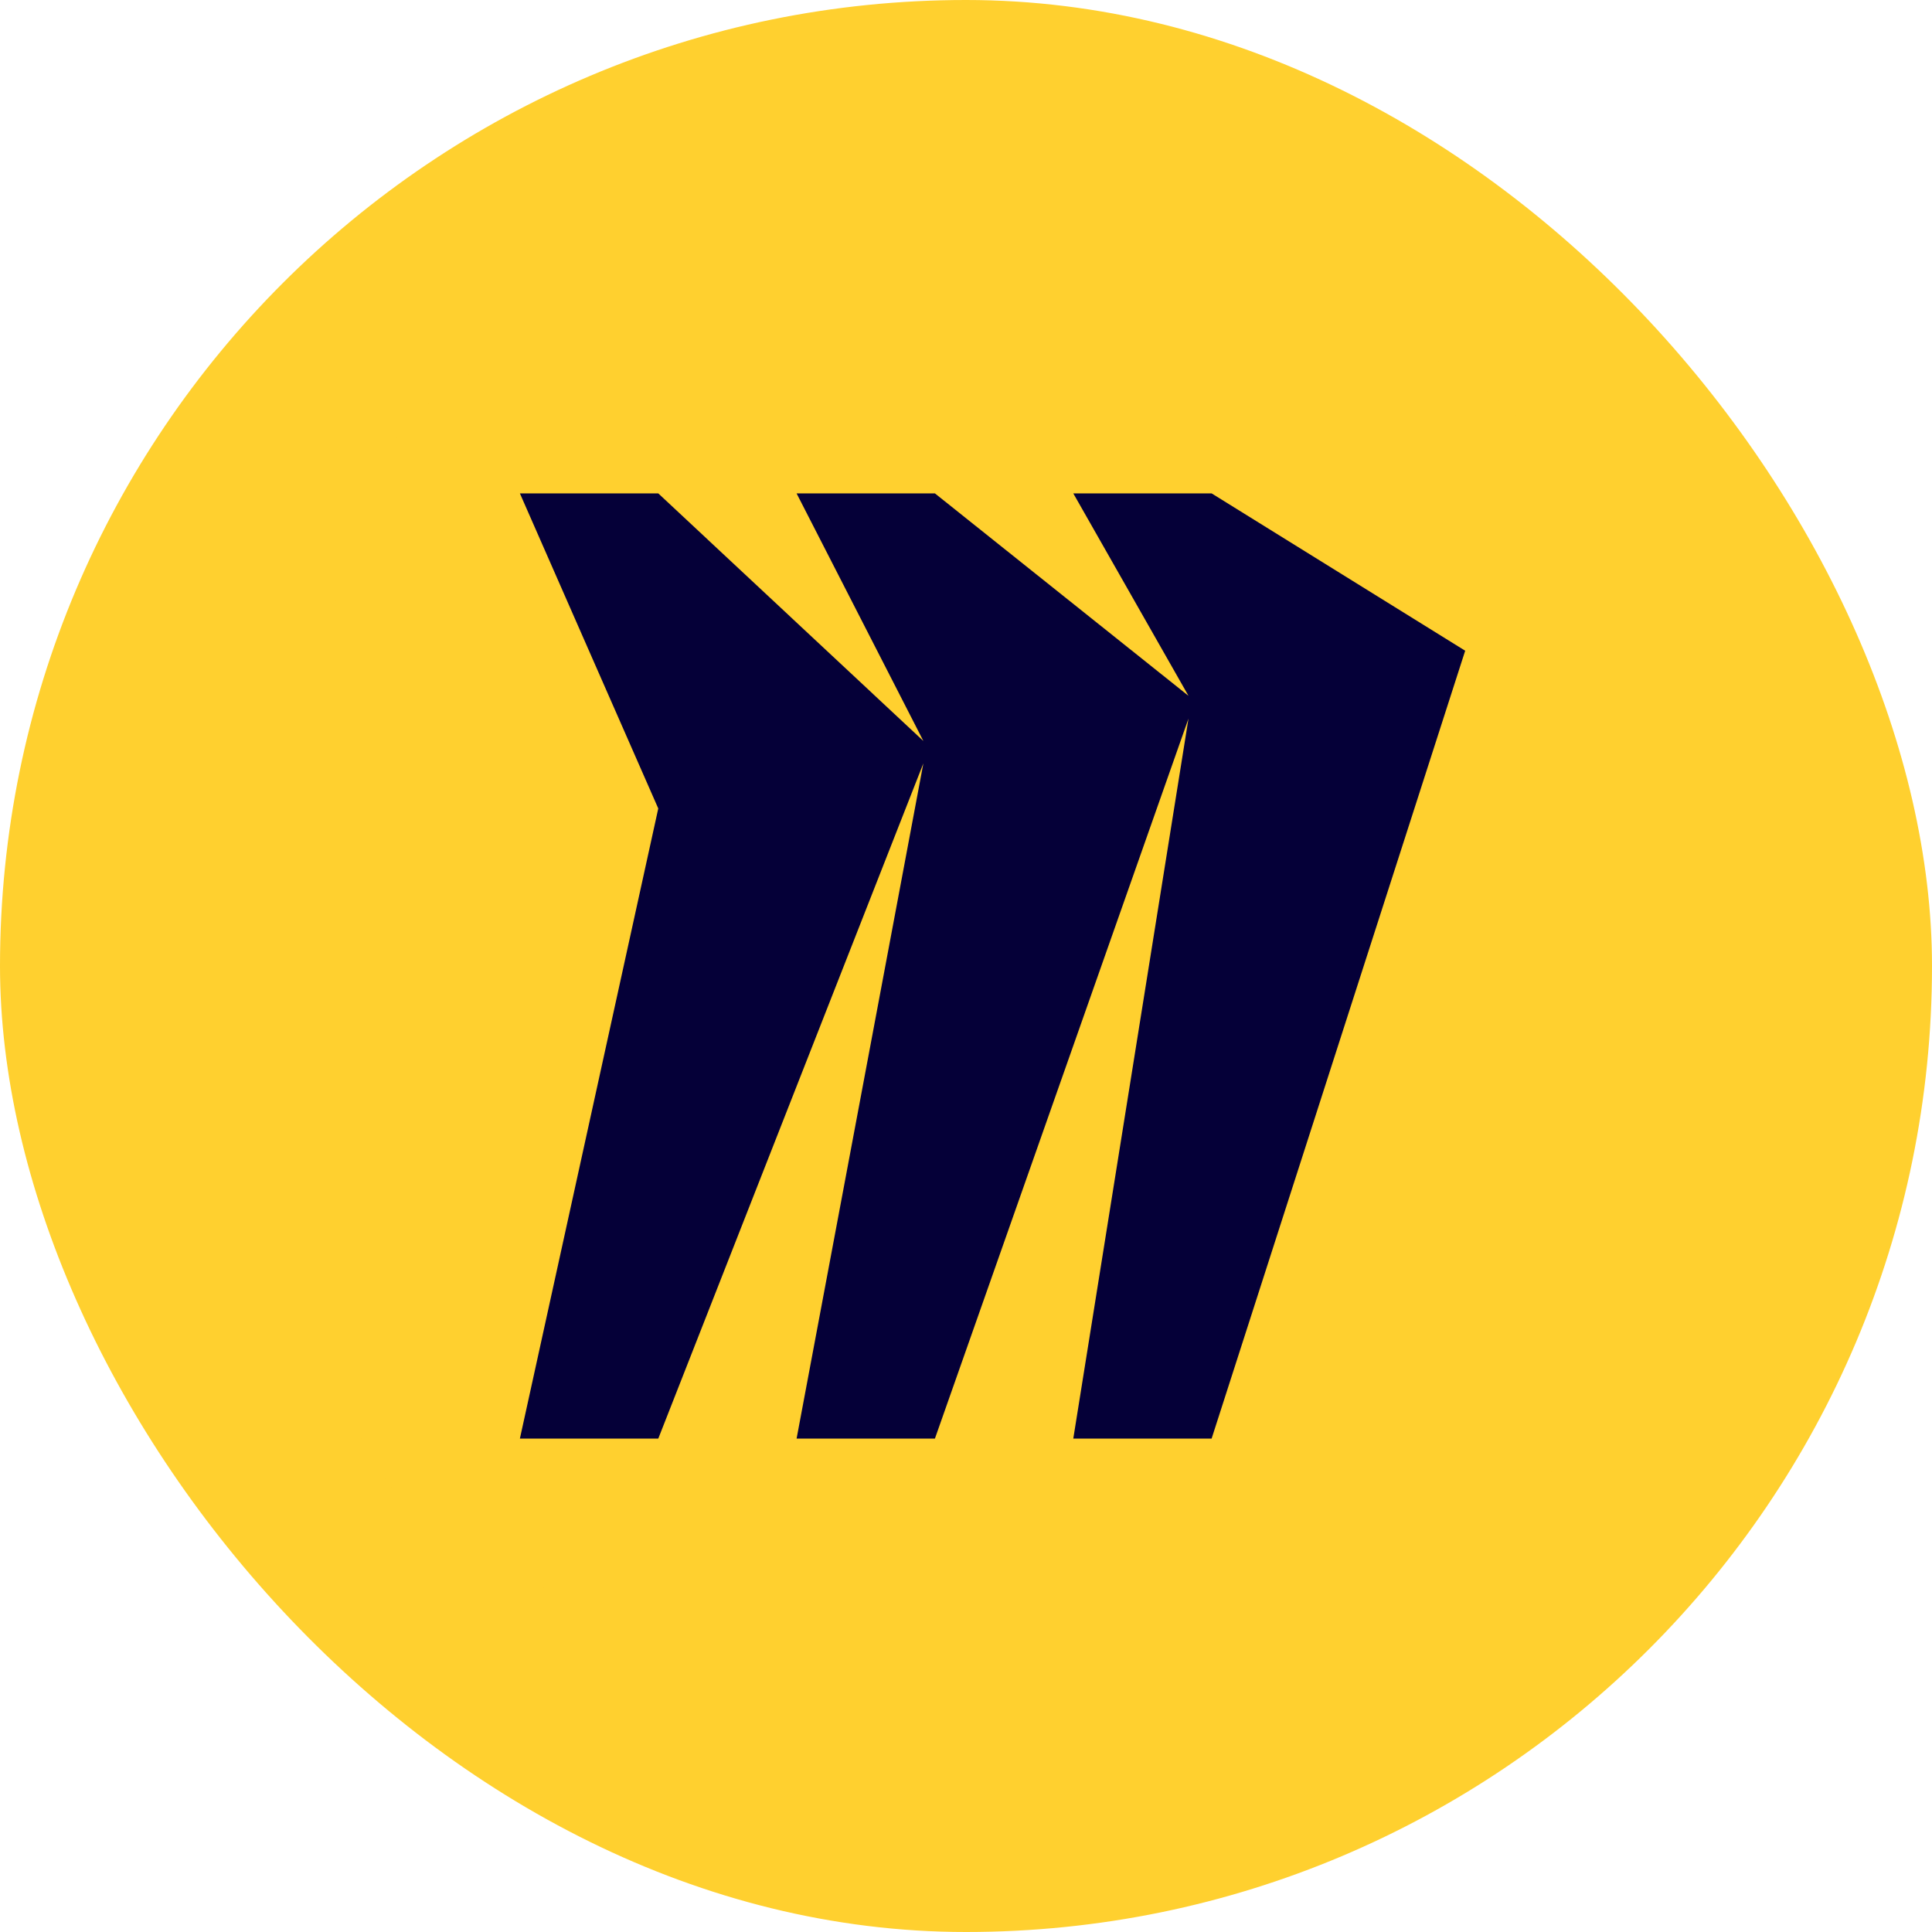
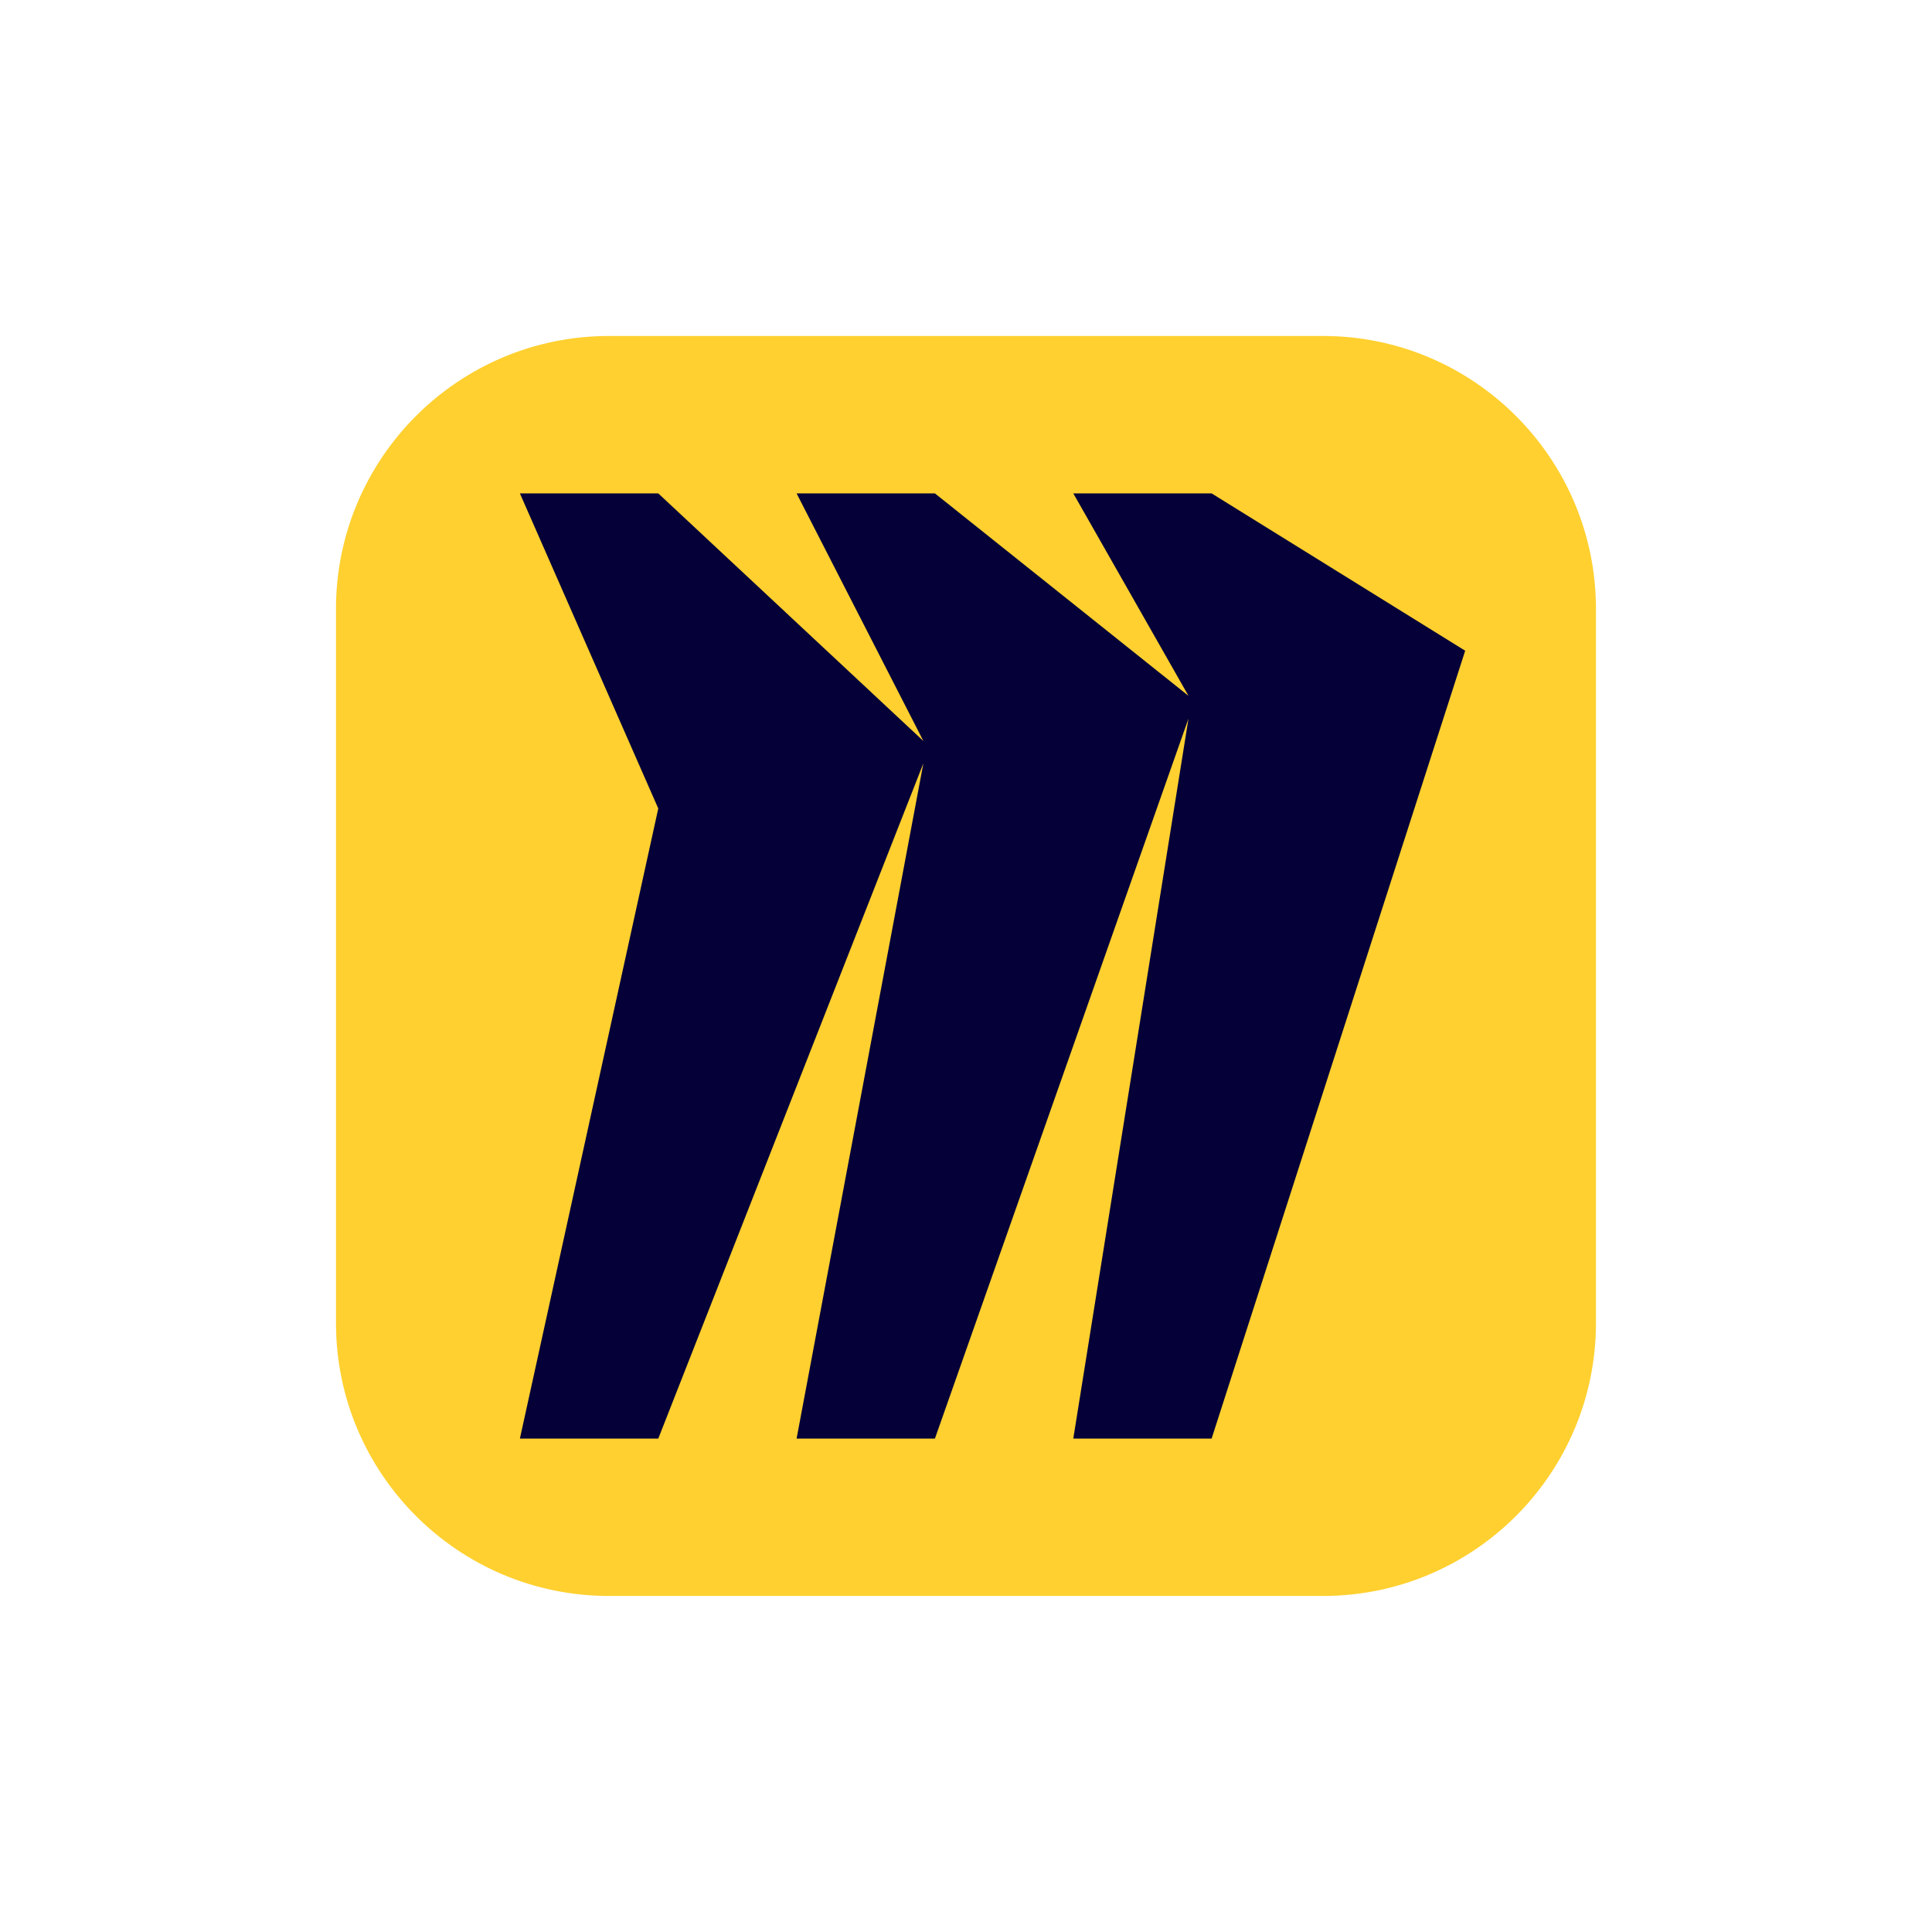
<svg xmlns="http://www.w3.org/2000/svg" width="32" height="32" viewBox="0 0 32 32" fill="none">
-   <rect width="32" height="32" rx="16" fill="#FFD02F" />
  <path d="M10.086 5.565H21.913C24.408 5.565 26.434 7.591 26.434 10.086V21.913C26.434 24.409 24.408 26.434 21.913 26.434H10.086C7.591 26.434 5.565 24.409 5.565 21.913V10.086C5.565 7.591 7.591 5.565 10.086 5.565Z" fill="#FFD02F" />
  <path d="M20.068 8.172H17.777L19.685 11.525L15.485 8.172H13.194L15.294 12.273L10.903 8.172H8.611L10.903 13.391L8.611 23.828H10.903L15.294 12.643L13.194 23.828H15.485L19.685 11.902L17.777 23.828H20.068L24.268 10.778L20.068 8.172Z" fill="#050038" />
</svg>